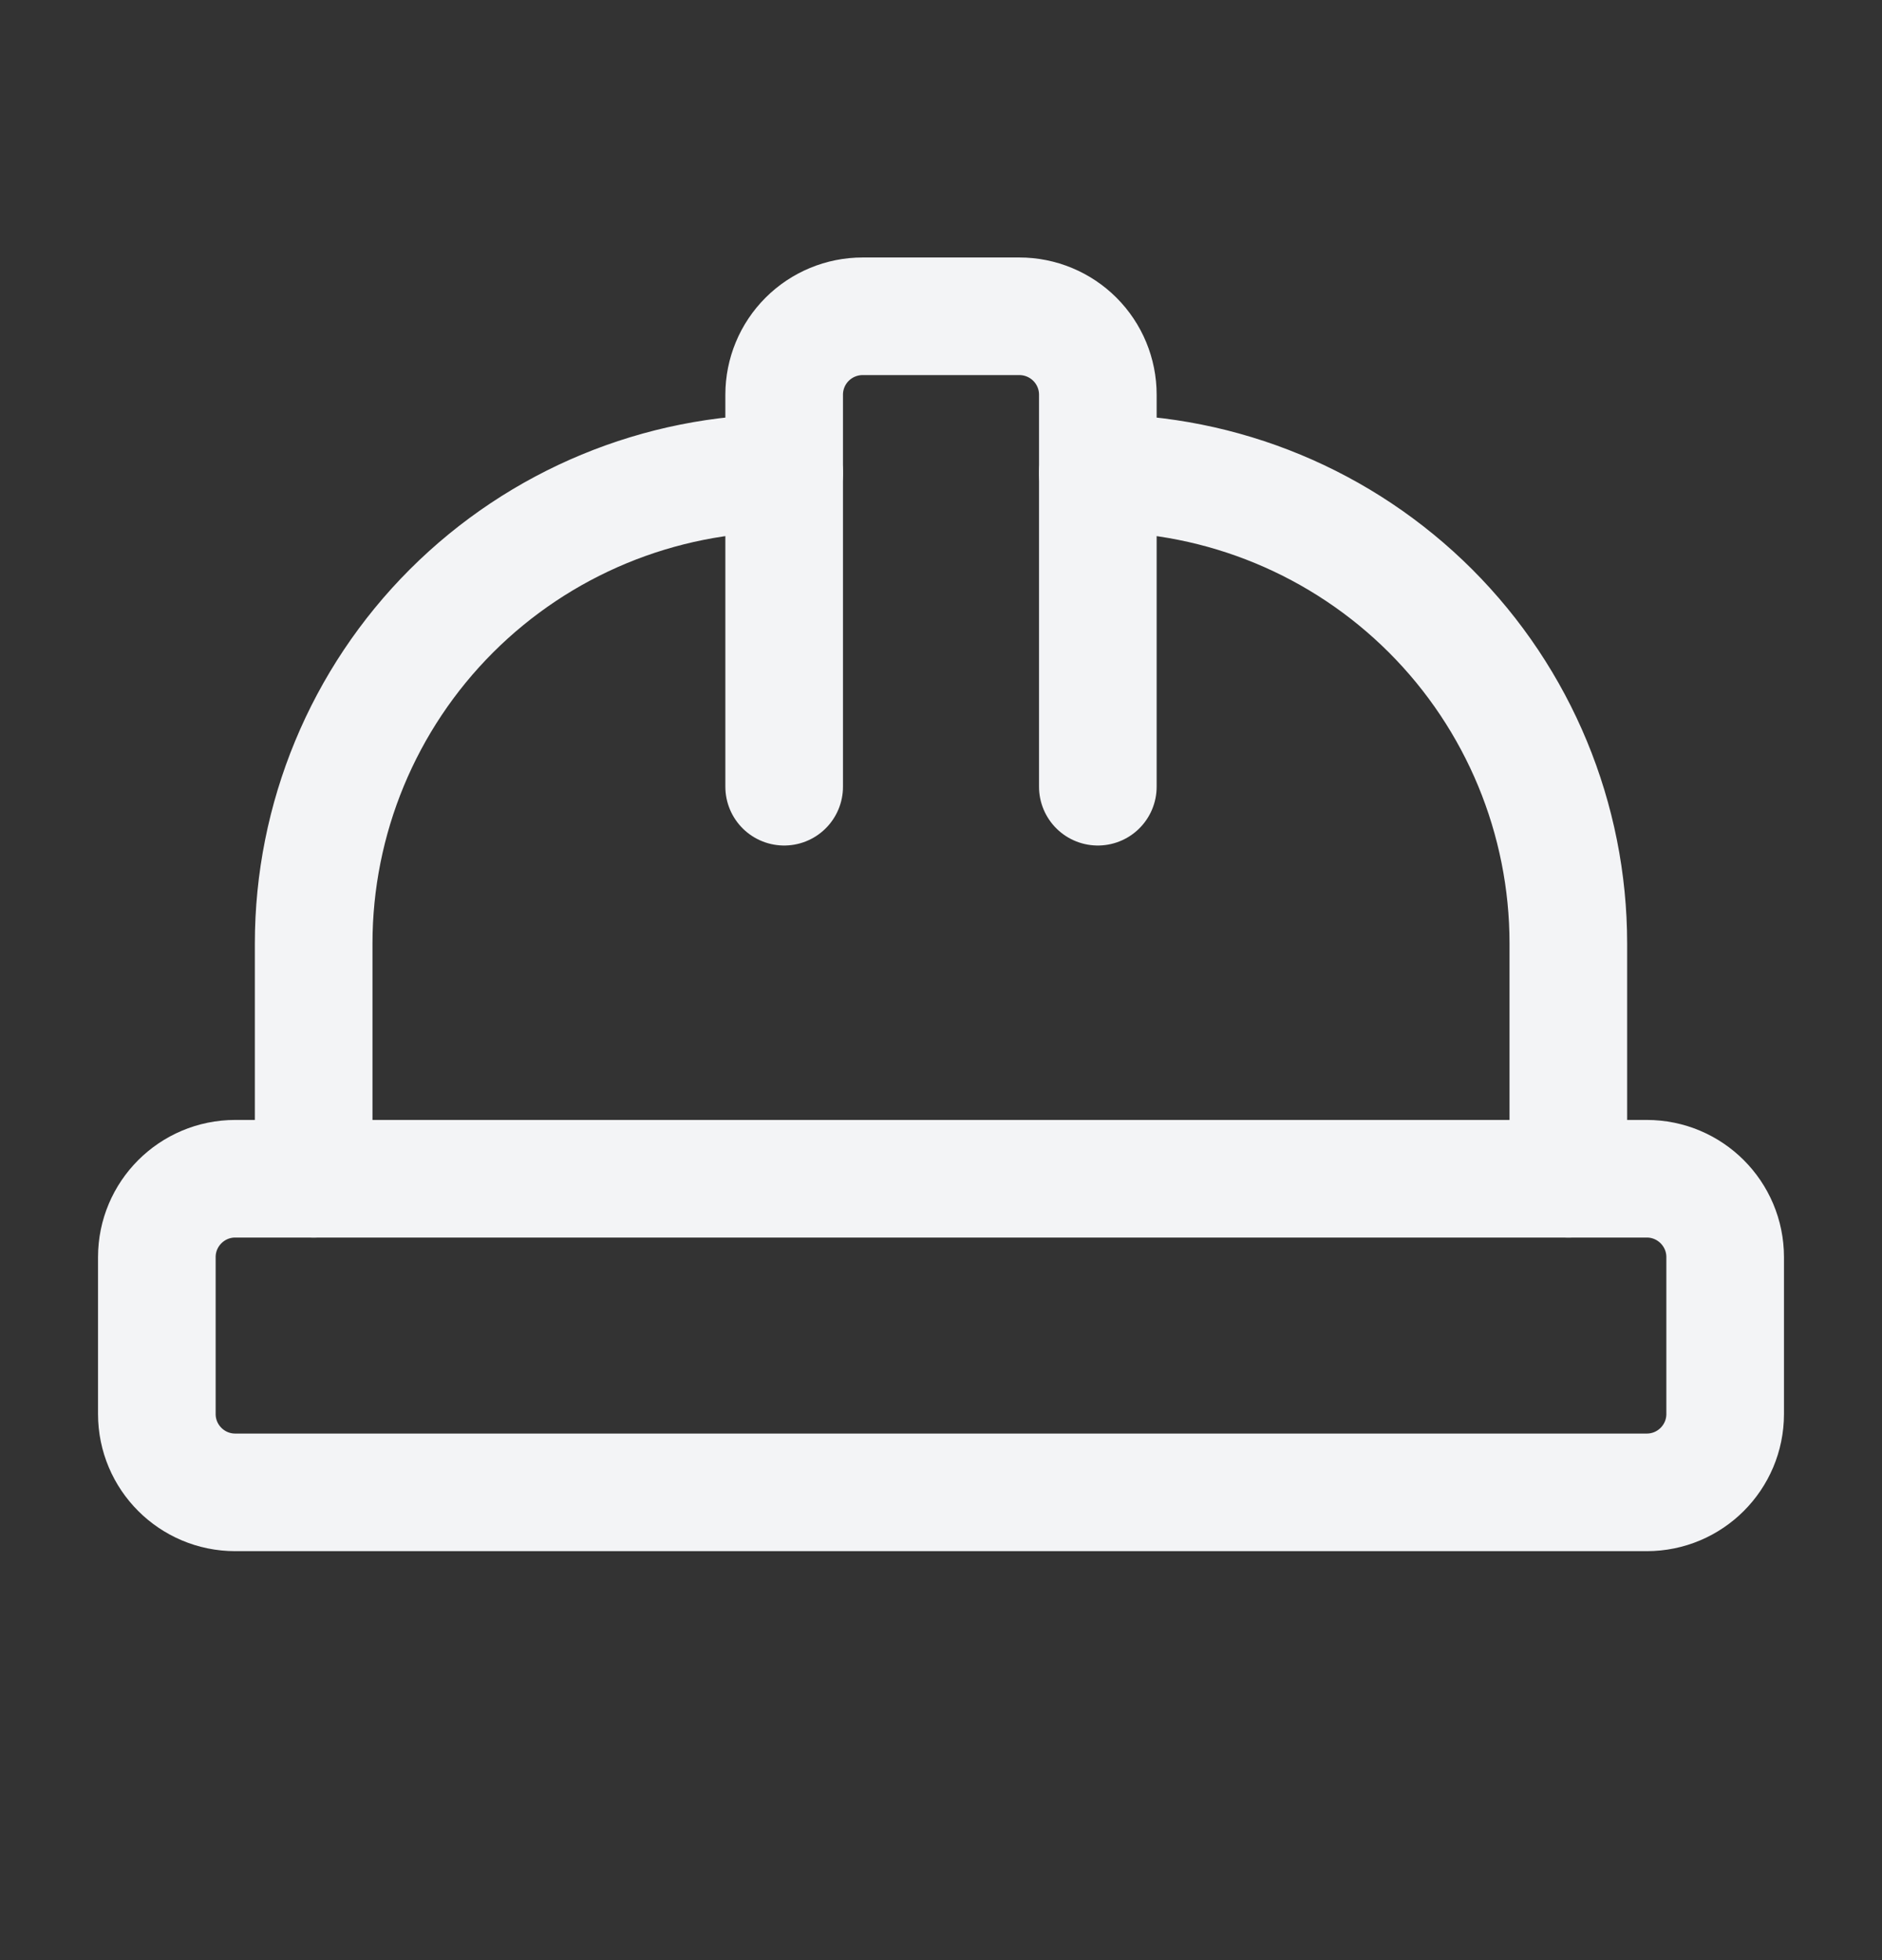
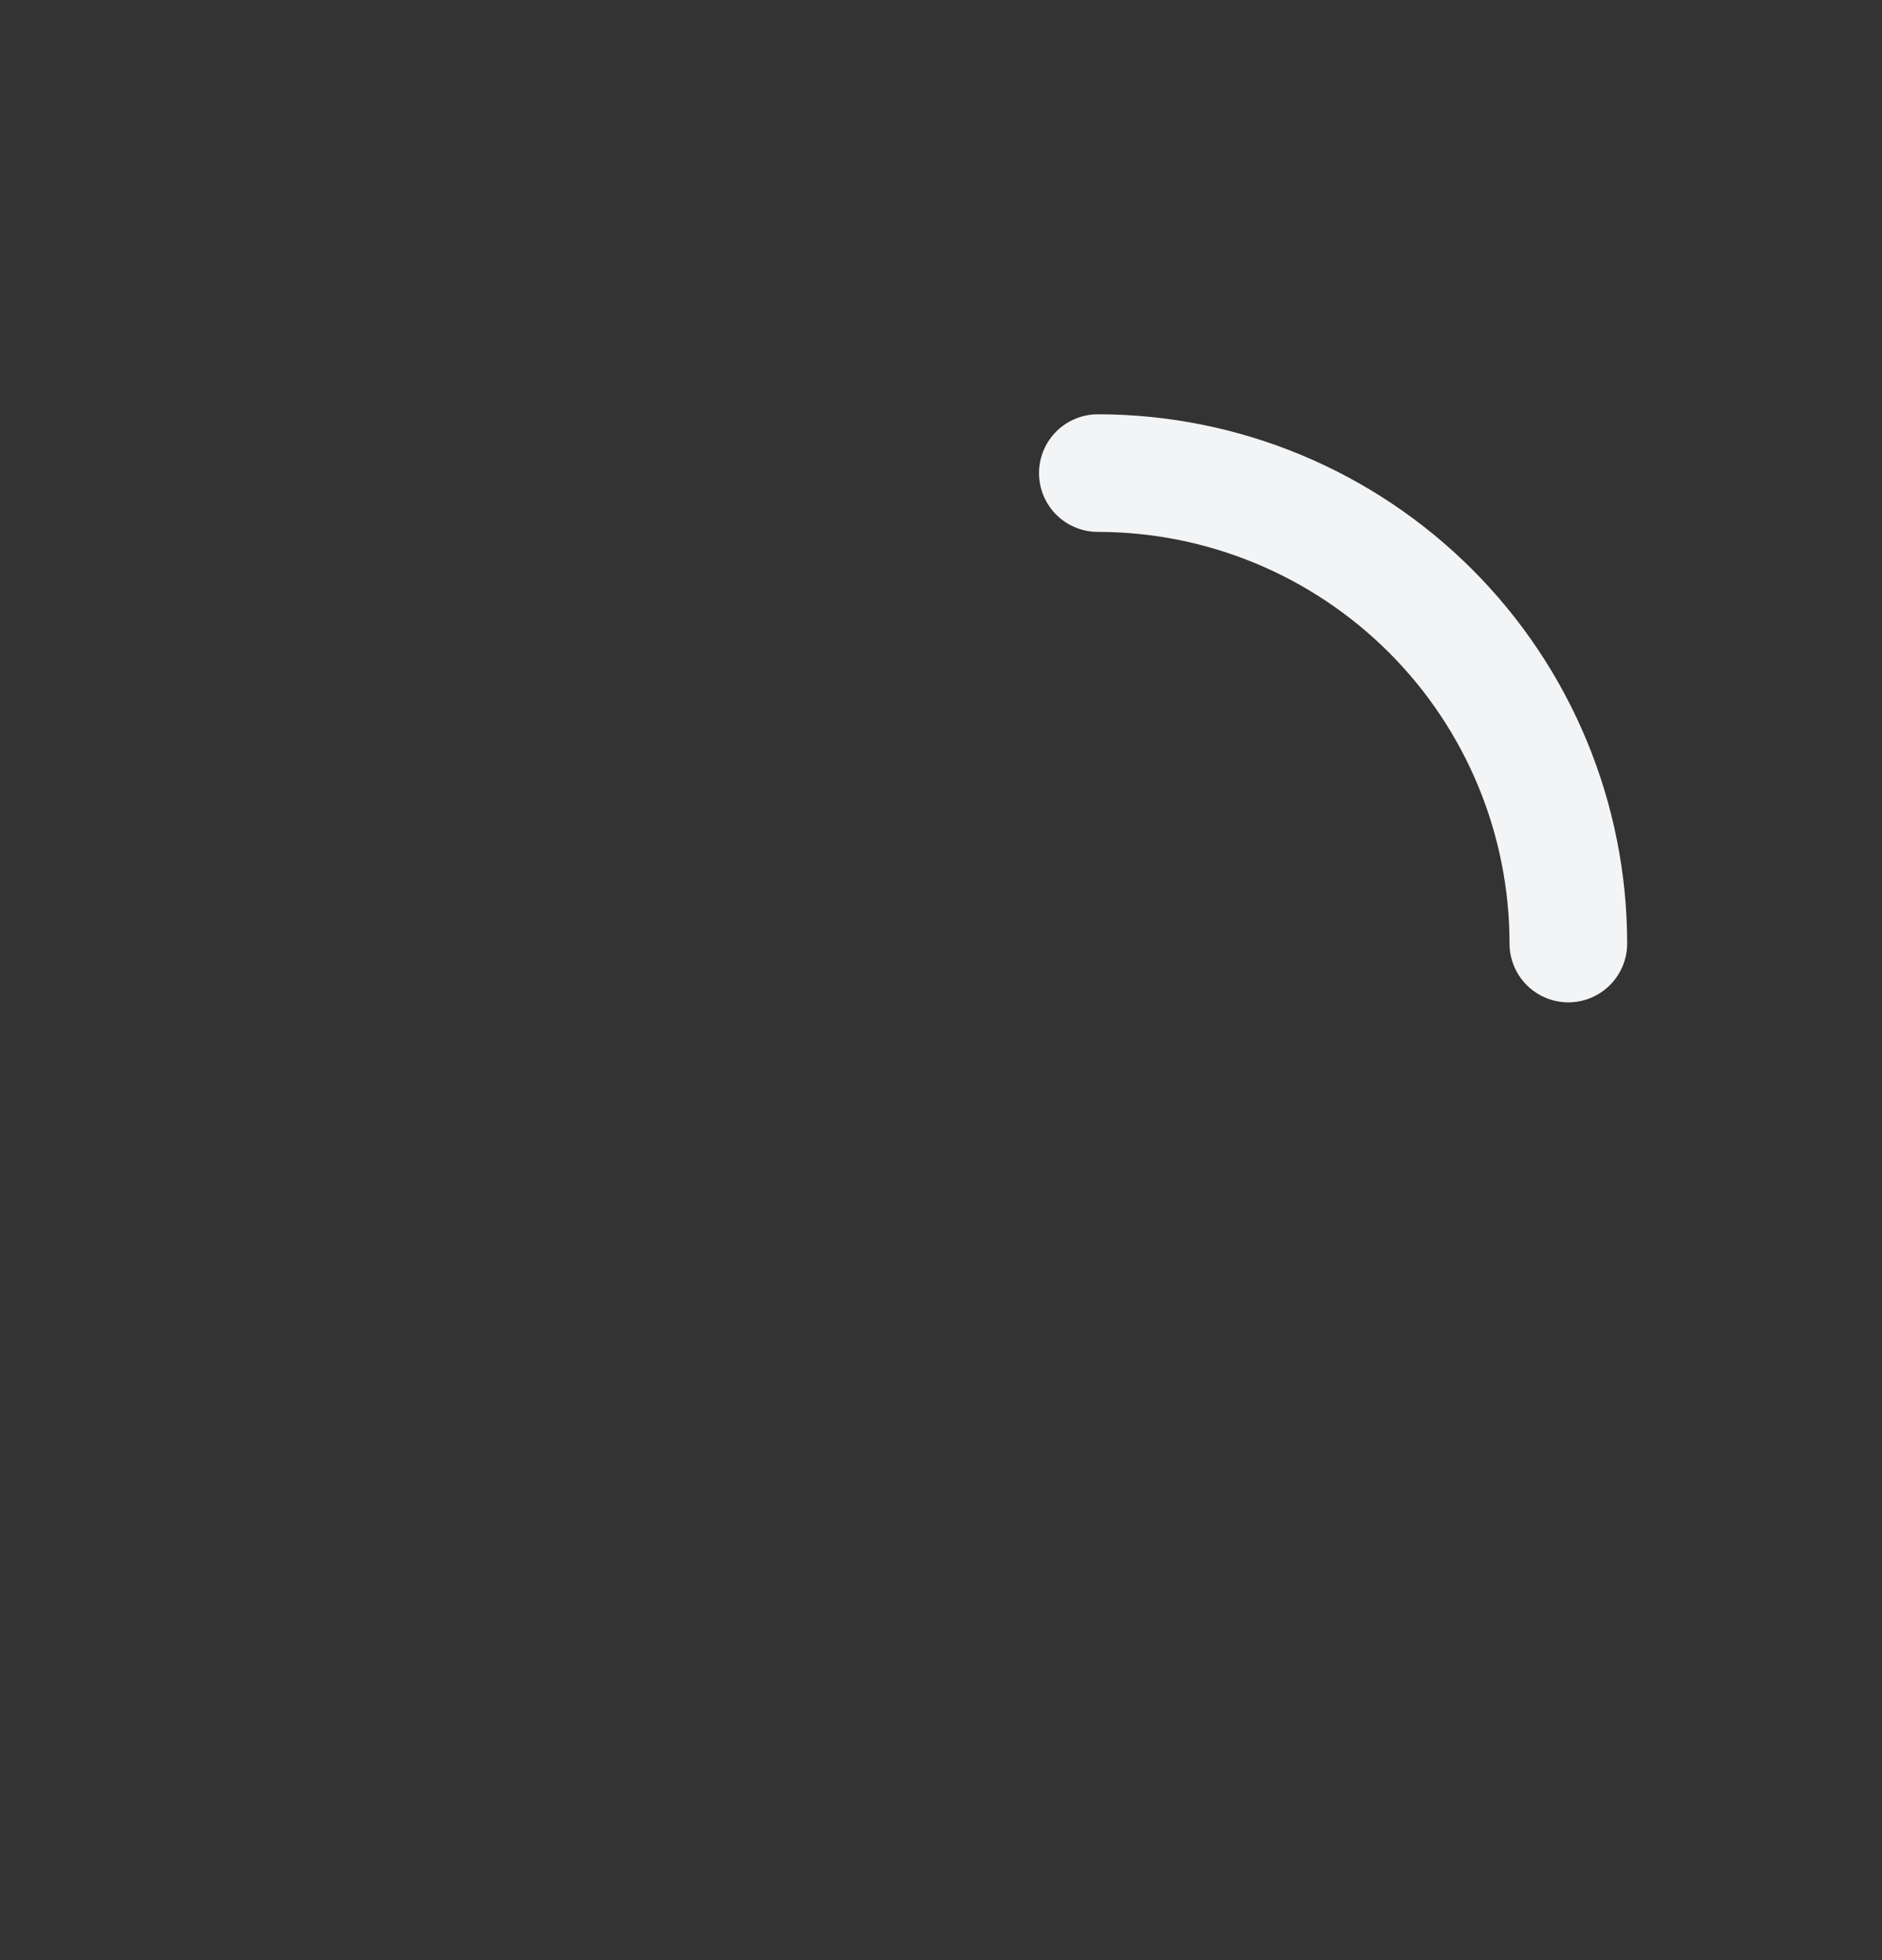
<svg xmlns="http://www.w3.org/2000/svg" width="24" height="25" viewBox="0 0 24 25" fill="none">
  <rect x="0" y="0" width="24" height="25" fill="#333333" stroke="none" />
-   <path d="M10 10.034V5.034C10 4.769 10.105 4.515 10.293 4.327C10.48 4.14 10.735 4.034 11 4.034H13C13.265 4.034 13.52 4.14 13.707 4.327C13.895 4.515 14 4.769 14 5.034V10.034" stroke="#F3F4F6" stroke-width="1.5" stroke-linecap="round" stroke-linejoin="round" />
-   <path d="M14 6.034C15.591 6.034 17.117 6.667 18.243 7.792C19.368 8.917 20 10.443 20 12.034V15.034" stroke="#F3F4F6" stroke-width="1.5" stroke-linecap="round" stroke-linejoin="round" />
-   <path d="M4 15.034V12.034C4 10.443 4.632 8.917 5.757 7.792C6.883 6.667 8.409 6.034 10 6.034" stroke="#F3F4F6" stroke-width="1.5" stroke-linecap="round" stroke-linejoin="round" />
-   <path d="M21 15.034H3C2.448 15.034 2 15.482 2 16.034V18.034C2 18.587 2.448 19.034 3 19.034H21C21.552 19.034 22 18.587 22 18.034V16.034C22 15.482 21.552 15.034 21 15.034Z" stroke="#F3F4F6" stroke-width="1.5" stroke-linecap="round" stroke-linejoin="round" />
+   <path d="M14 6.034C15.591 6.034 17.117 6.667 18.243 7.792C19.368 8.917 20 10.443 20 12.034" stroke="#F3F4F6" stroke-width="1.5" stroke-linecap="round" stroke-linejoin="round" />
</svg>